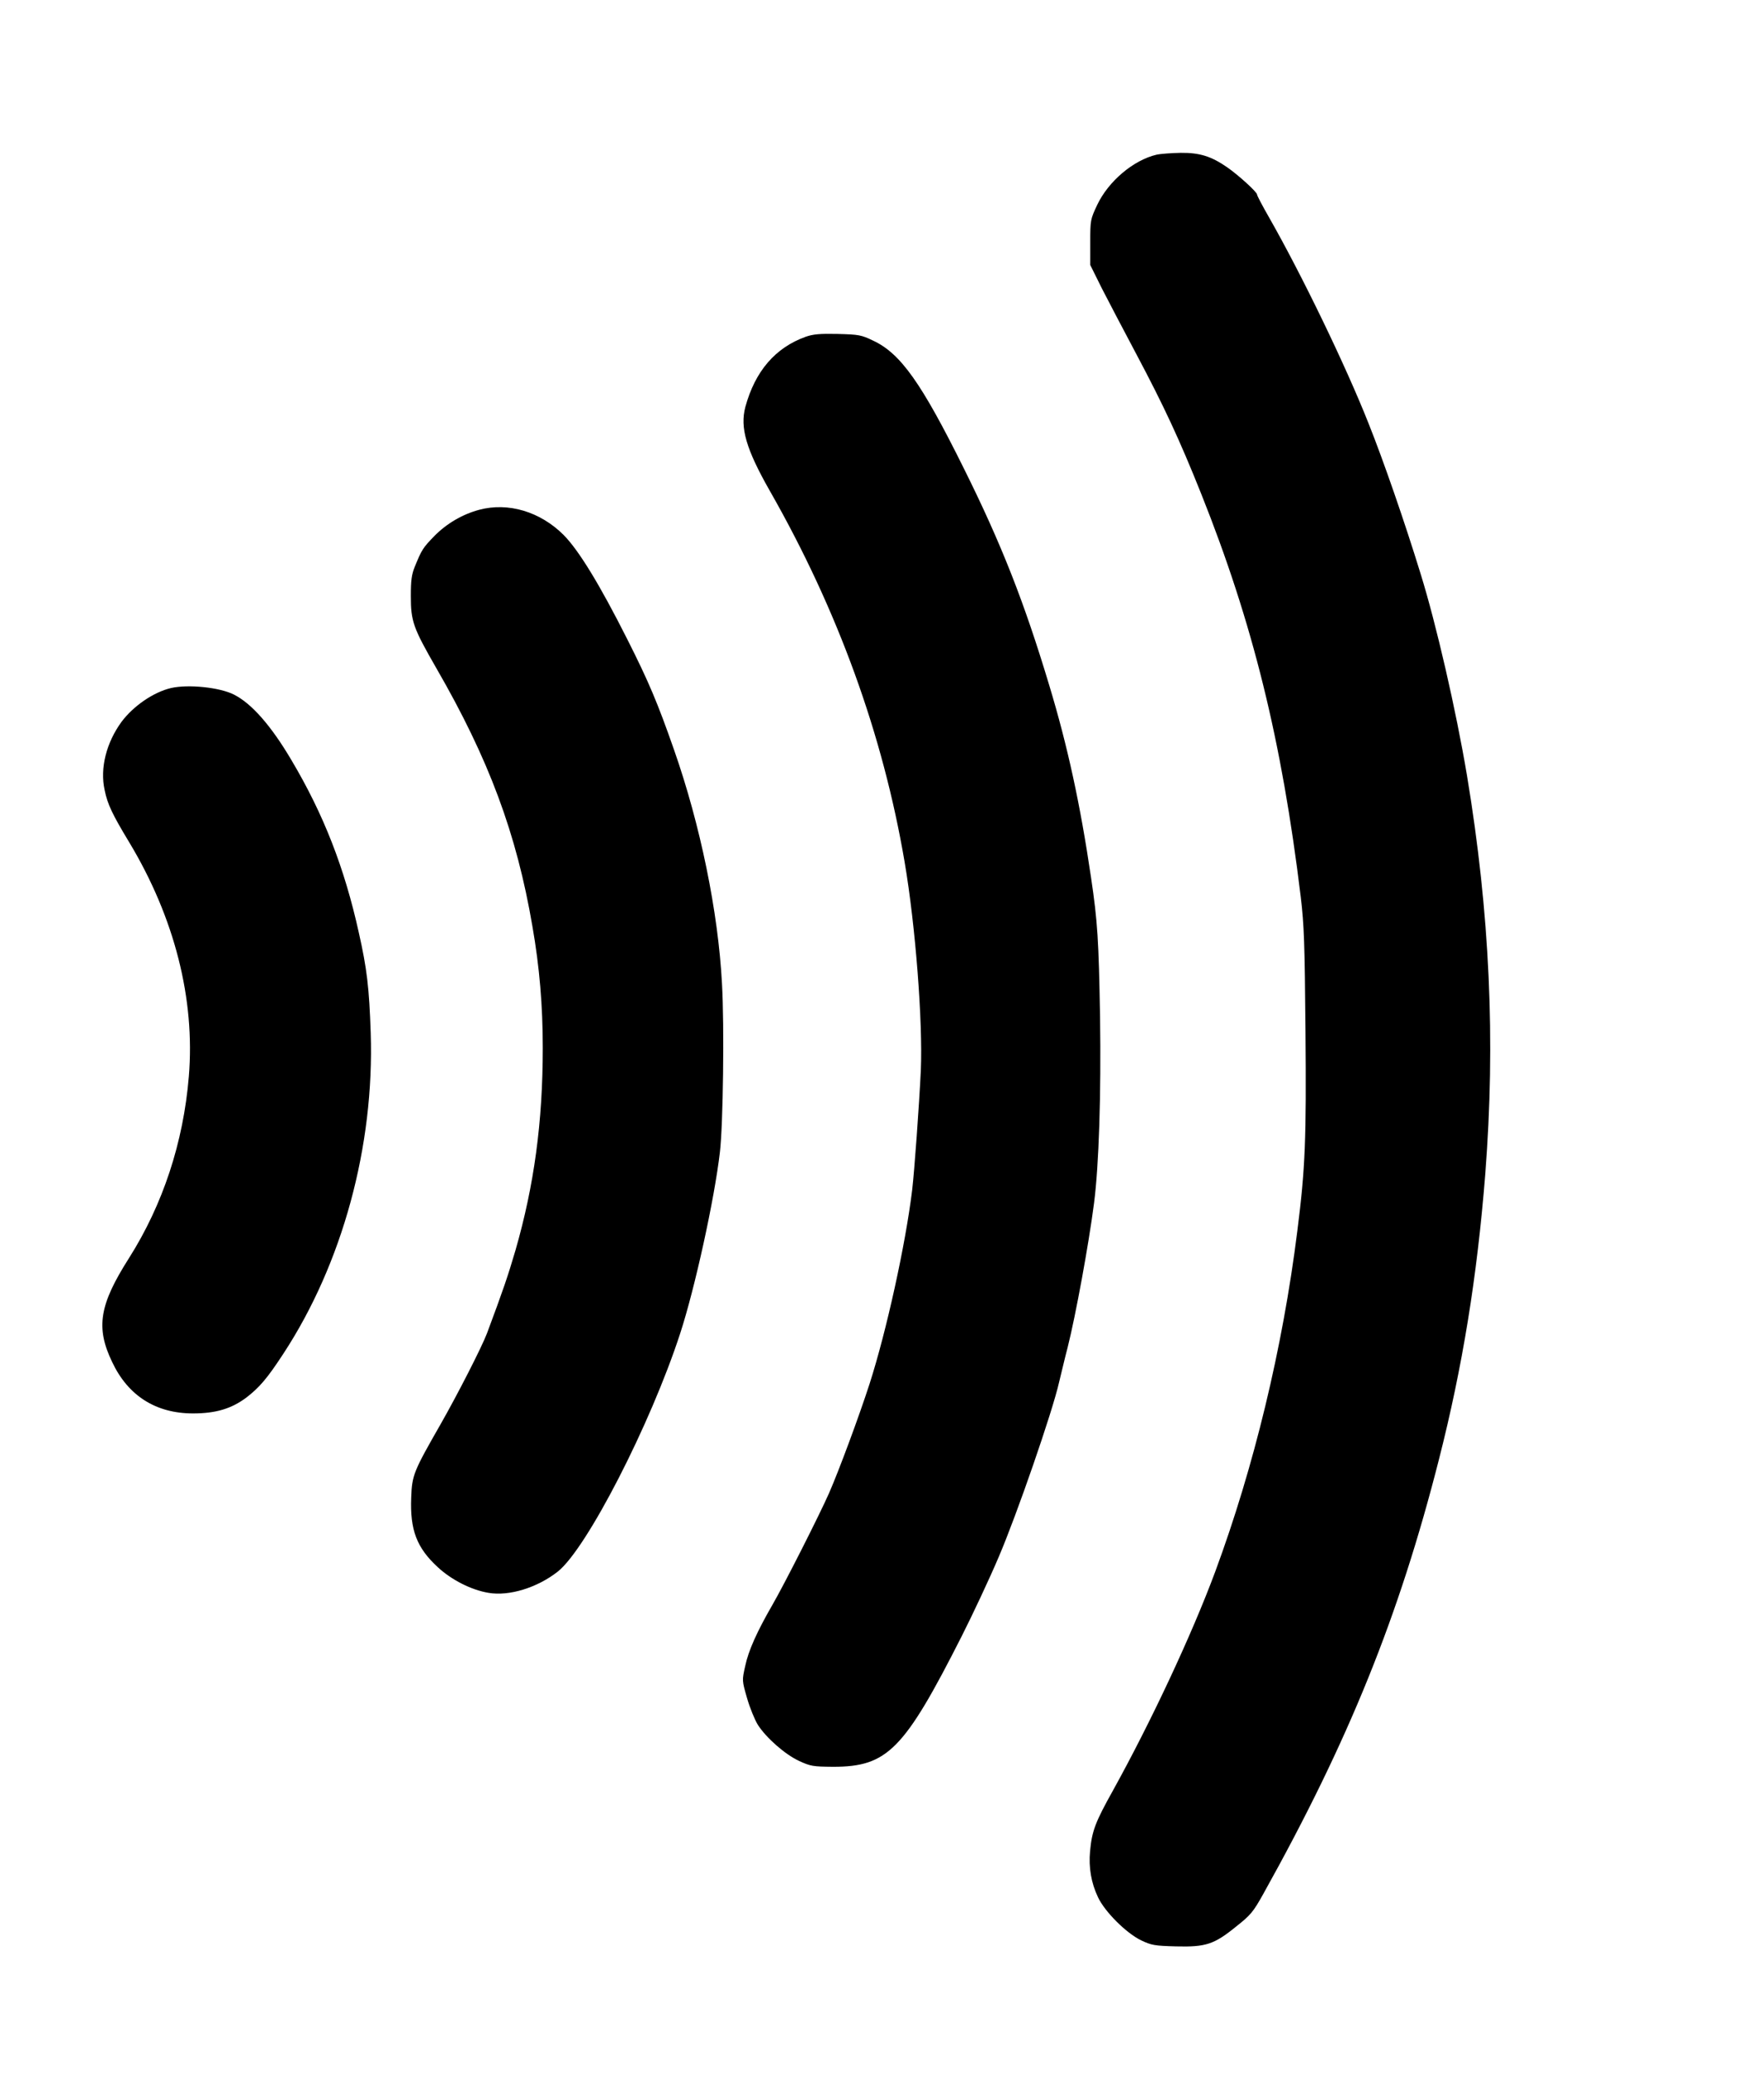
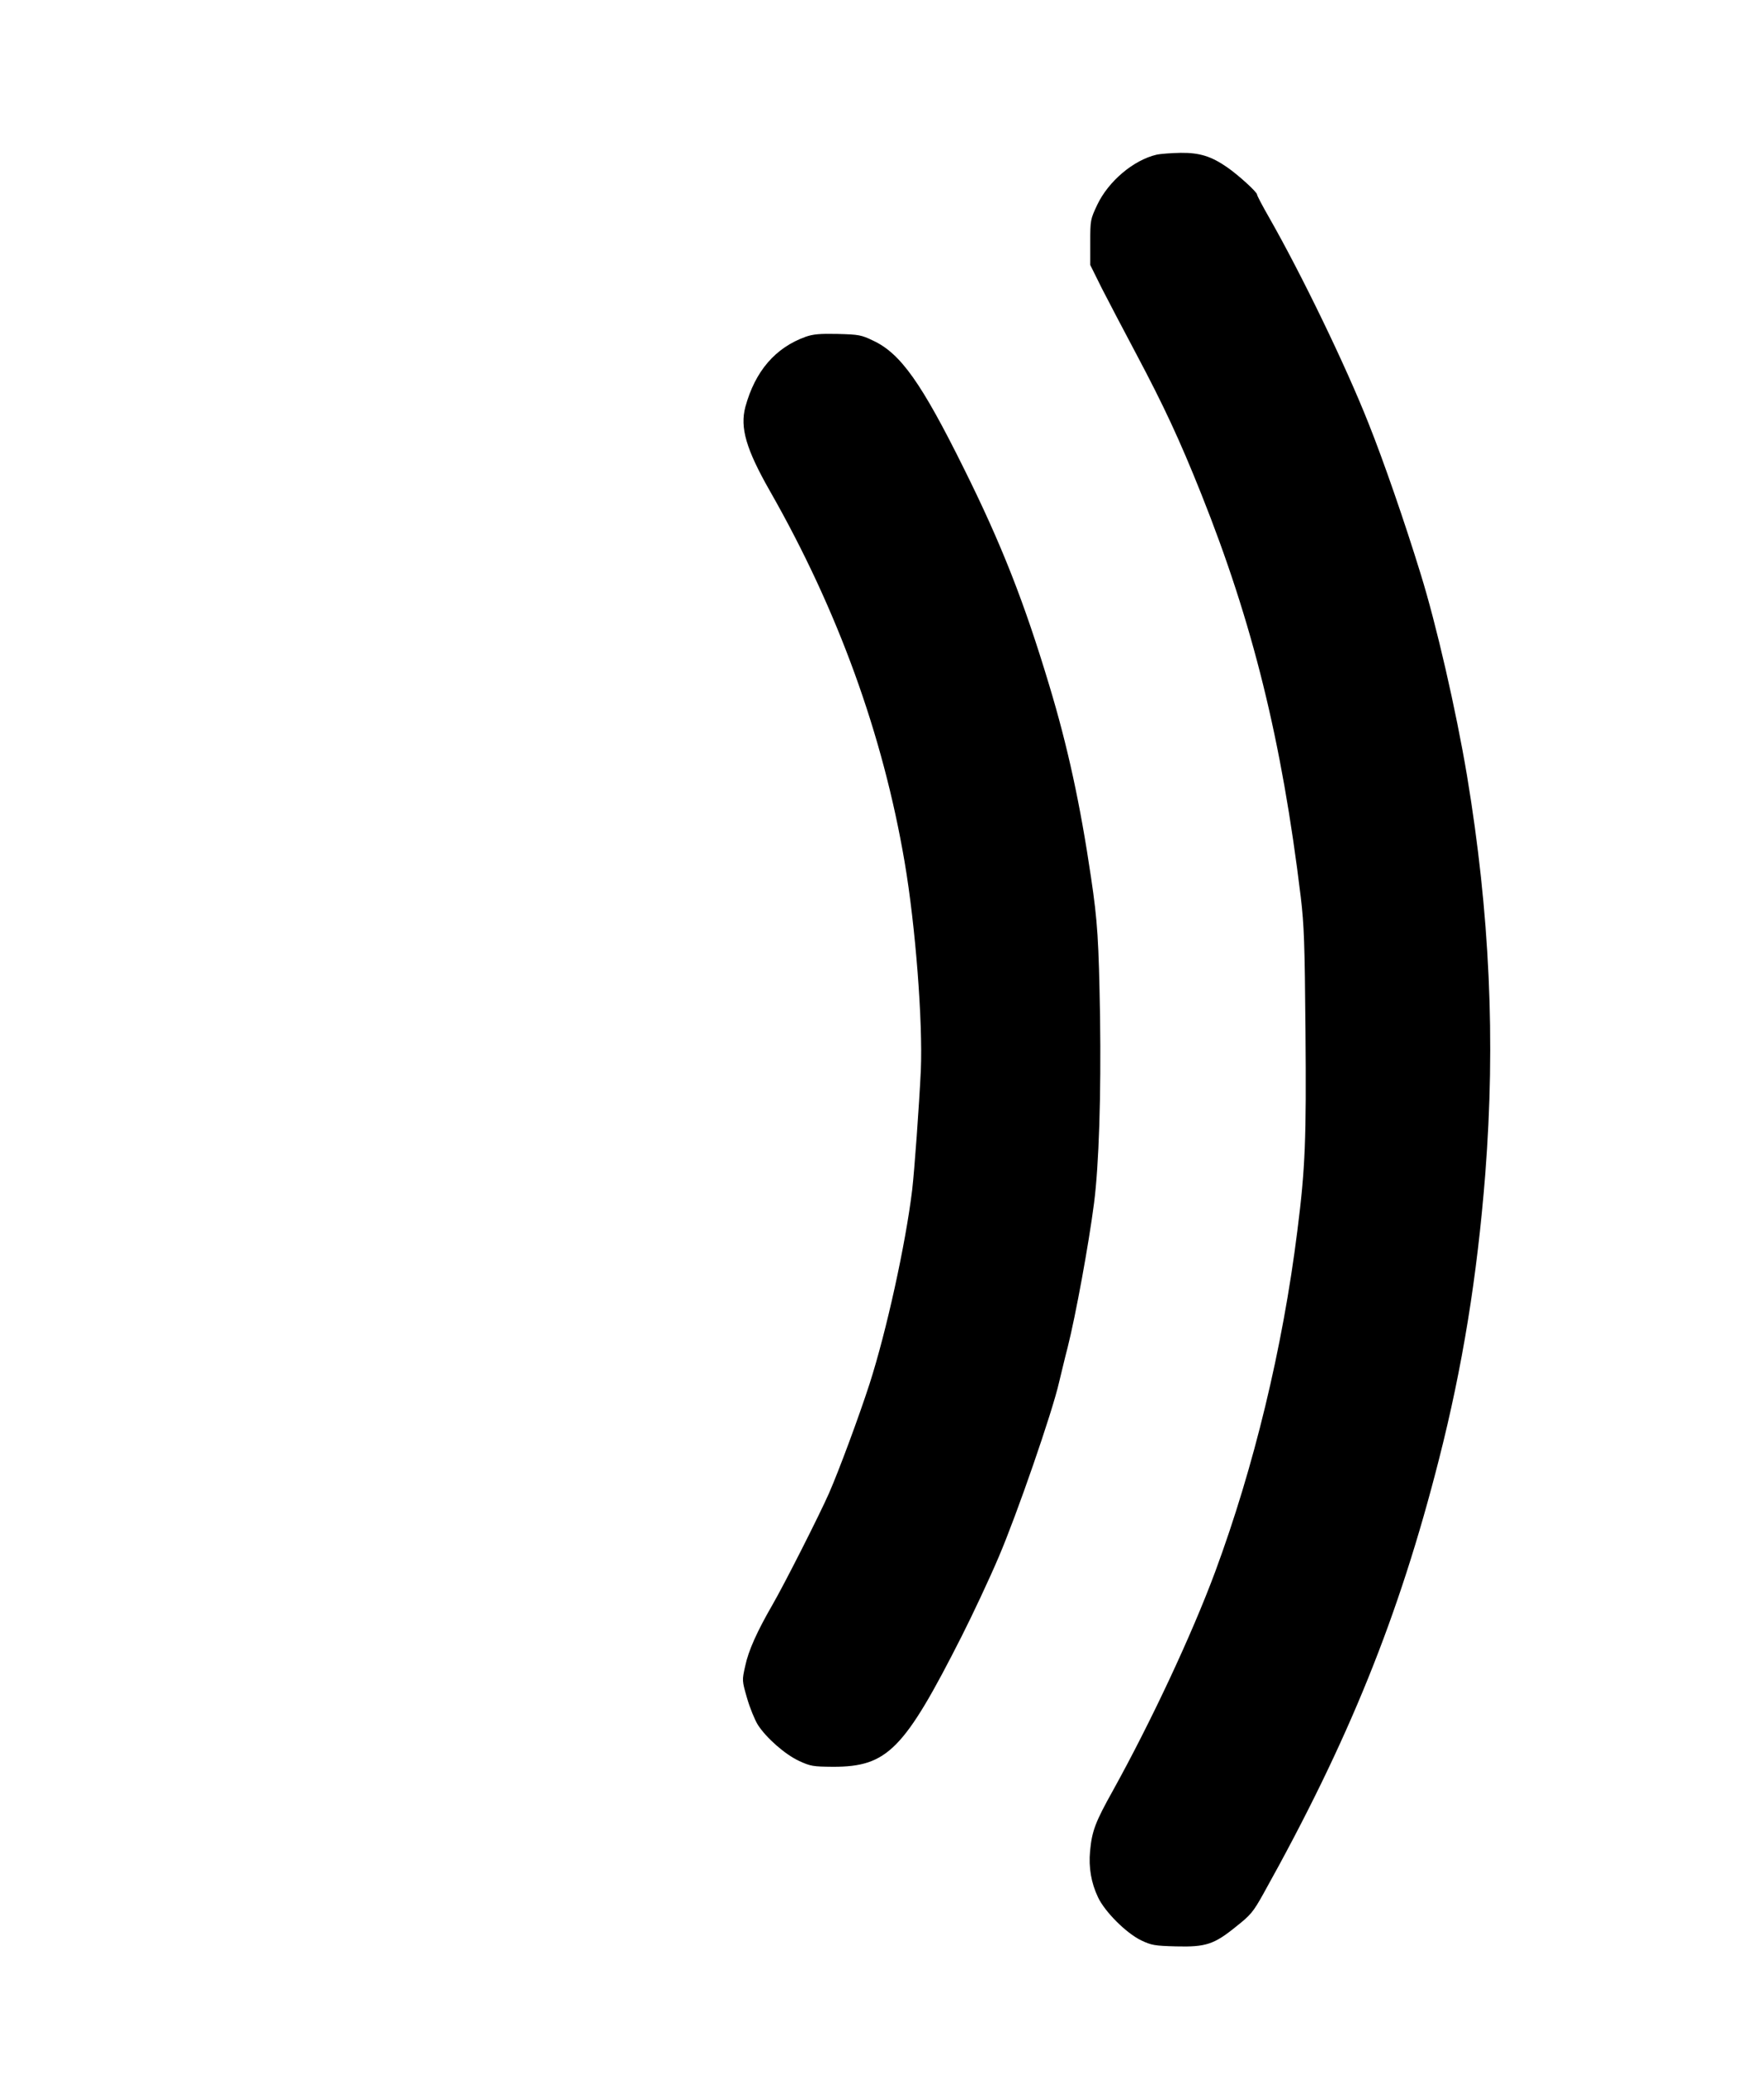
<svg xmlns="http://www.w3.org/2000/svg" version="1.0" width="702pt" height="825pt" viewBox="0 0 936 1100" preserveAspectRatio="xMidYMid meet">
  <g transform="translate(0,1100) scale(0.1,-0.1)" fill="#000000" stroke="none">
    <path d="M6136 10179 c-122 -29 -254 -140 -314 -266 -36 -77 -37 -80 -37 -199 l0 -120 62 -125 c35 -68 117 -225 183 -349 144 -271 229 -453 344 -741 273 -684 427 -1306 528 -2139 18 -152 21 -247 25 -710 5 -576 -1 -729 -43 -1060 -78 -625 -231 -1256 -436 -1810 -124 -334 -340 -795 -542 -1160 -95 -170 -112 -216 -122 -323 -8 -87 6 -168 42 -244 36 -77 149 -190 229 -229 55 -26 71 -29 185 -32 158 -4 202 10 320 106 76 60 90 77 143 172 453 812 720 1472 932 2305 125 490 203 970 246 1515 55 709 24 1386 -97 2115 -58 346 -163 803 -246 1070 -86 280 -198 602 -275 795 -124 314 -358 796 -529 1096 -35 61 -64 116 -64 122 0 13 -99 103 -158 144 -85 59 -147 78 -247 77 -49 -1 -107 -5 -129 -10z" />
    <path d="M4275 9213 c-161 -58 -268 -182 -320 -372 -29 -110 3 -223 130 -446 361 -633 600 -1293 715 -1969 58 -340 97 -850 86 -1106 -9 -188 -34 -533 -46 -635 -35 -288 -136 -748 -226 -1028 -56 -173 -162 -459 -215 -580 -53 -120 -236 -481 -300 -592 -82 -142 -128 -244 -145 -326 -17 -76 -17 -76 10 -170 15 -52 41 -115 57 -141 45 -70 144 -157 219 -192 61 -28 73 -30 180 -31 289 0 377 89 684 695 57 113 146 302 196 420 95 222 284 767 320 927 12 48 31 131 45 183 43 171 112 548 140 765 26 201 38 573 32 990 -7 405 -13 505 -48 740 -57 387 -124 696 -222 1020 -132 439 -253 748 -453 1150 -224 452 -335 609 -480 677 -64 31 -77 33 -189 36 -95 2 -130 -1 -170 -15z" />
-     <path d="M2543 8295 c-90 -24 -174 -74 -238 -139 -61 -63 -67 -72 -104 -163 -17 -41 -21 -73 -21 -156 0 -134 12 -168 135 -382 279 -483 426 -878 510 -1370 38 -217 55 -423 55 -645 0 -395 -46 -731 -145 -1075 -40 -136 -65 -210 -151 -440 -29 -76 -156 -324 -246 -482 -143 -250 -152 -270 -156 -389 -7 -172 29 -267 141 -370 72 -67 178 -121 269 -136 109 -19 259 27 368 113 153 121 492 781 649 1263 78 239 182 712 211 963 17 145 24 668 11 893 -20 381 -115 844 -255 1243 -86 246 -134 360 -246 582 -148 294 -259 475 -339 556 -124 124 -294 175 -448 134z" />
-     <path d="M907 7349 c-93 -22 -199 -95 -262 -179 -81 -111 -115 -246 -90 -361 15 -76 41 -130 131 -279 240 -399 350 -831 316 -1242 -29 -351 -138 -680 -317 -963 -158 -248 -178 -369 -90 -552 84 -179 232 -273 429 -273 121 0 204 25 283 84 70 54 111 102 196 232 314 479 484 1103 464 1704 -8 239 -20 340 -63 531 -76 344 -187 629 -359 918 -107 181 -210 298 -303 345 -76 39 -244 56 -335 35z" />
+     <path d="M2543 8295 z" />
  </g>
</svg>